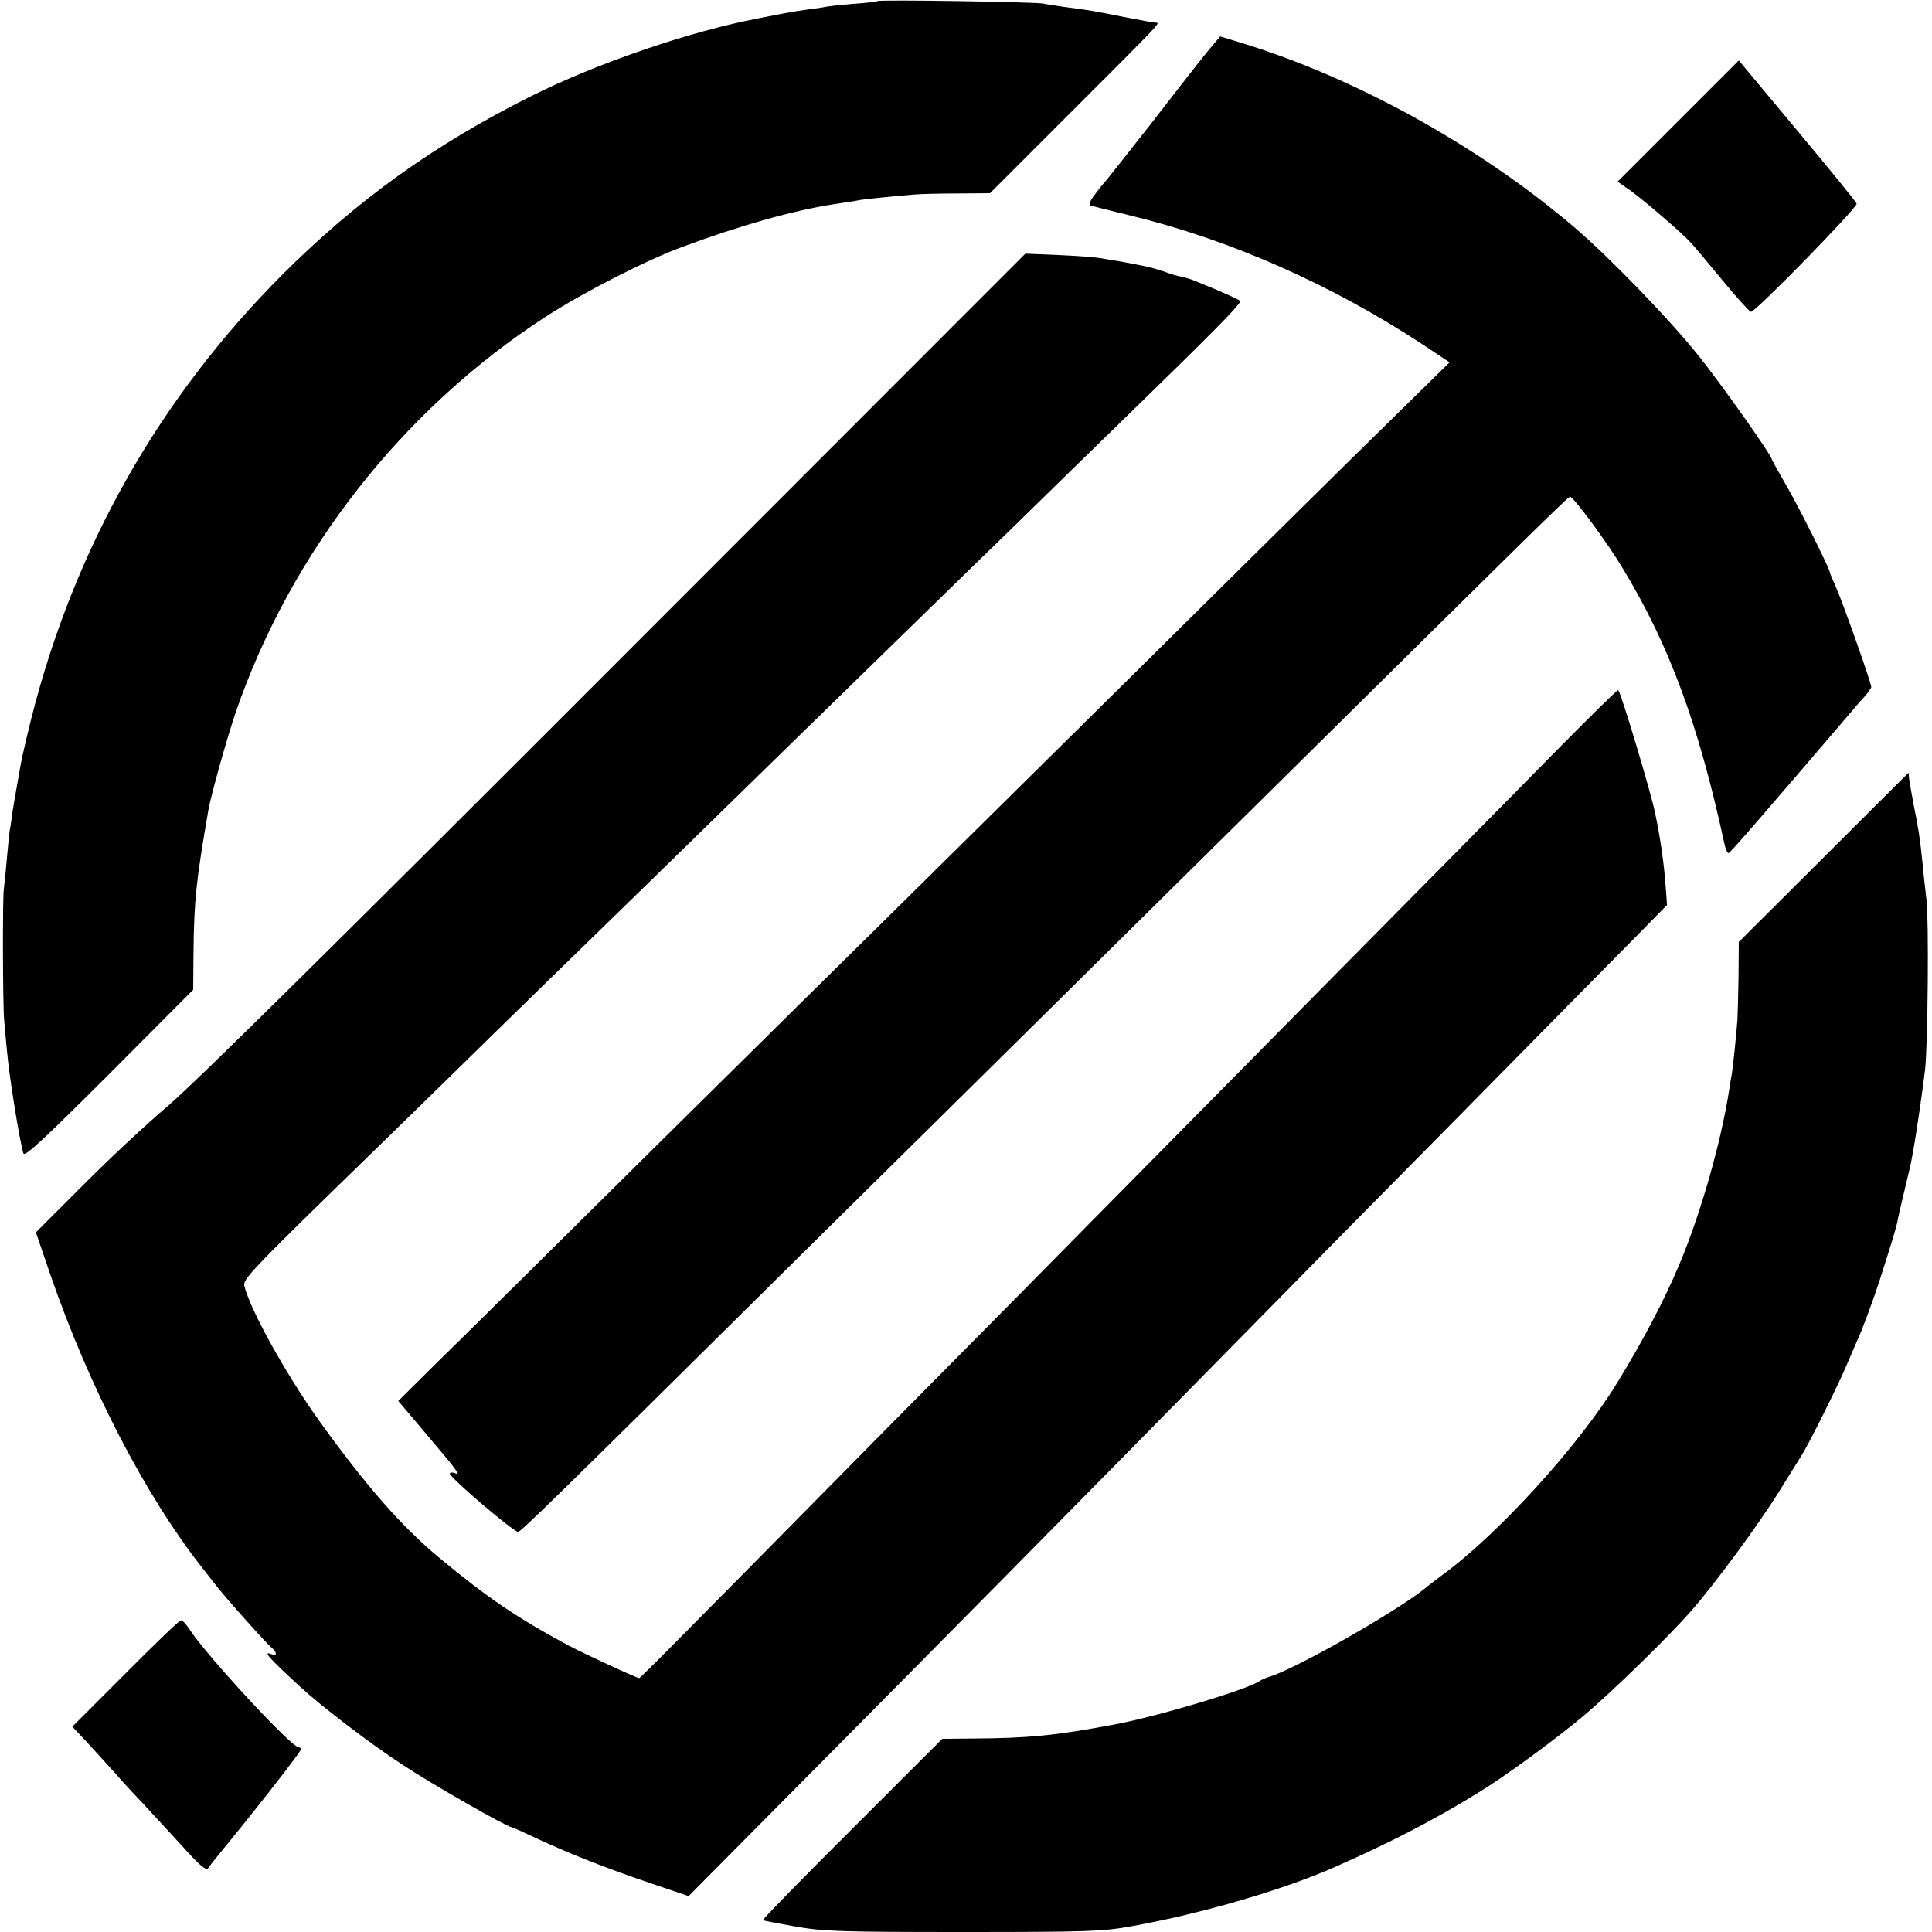
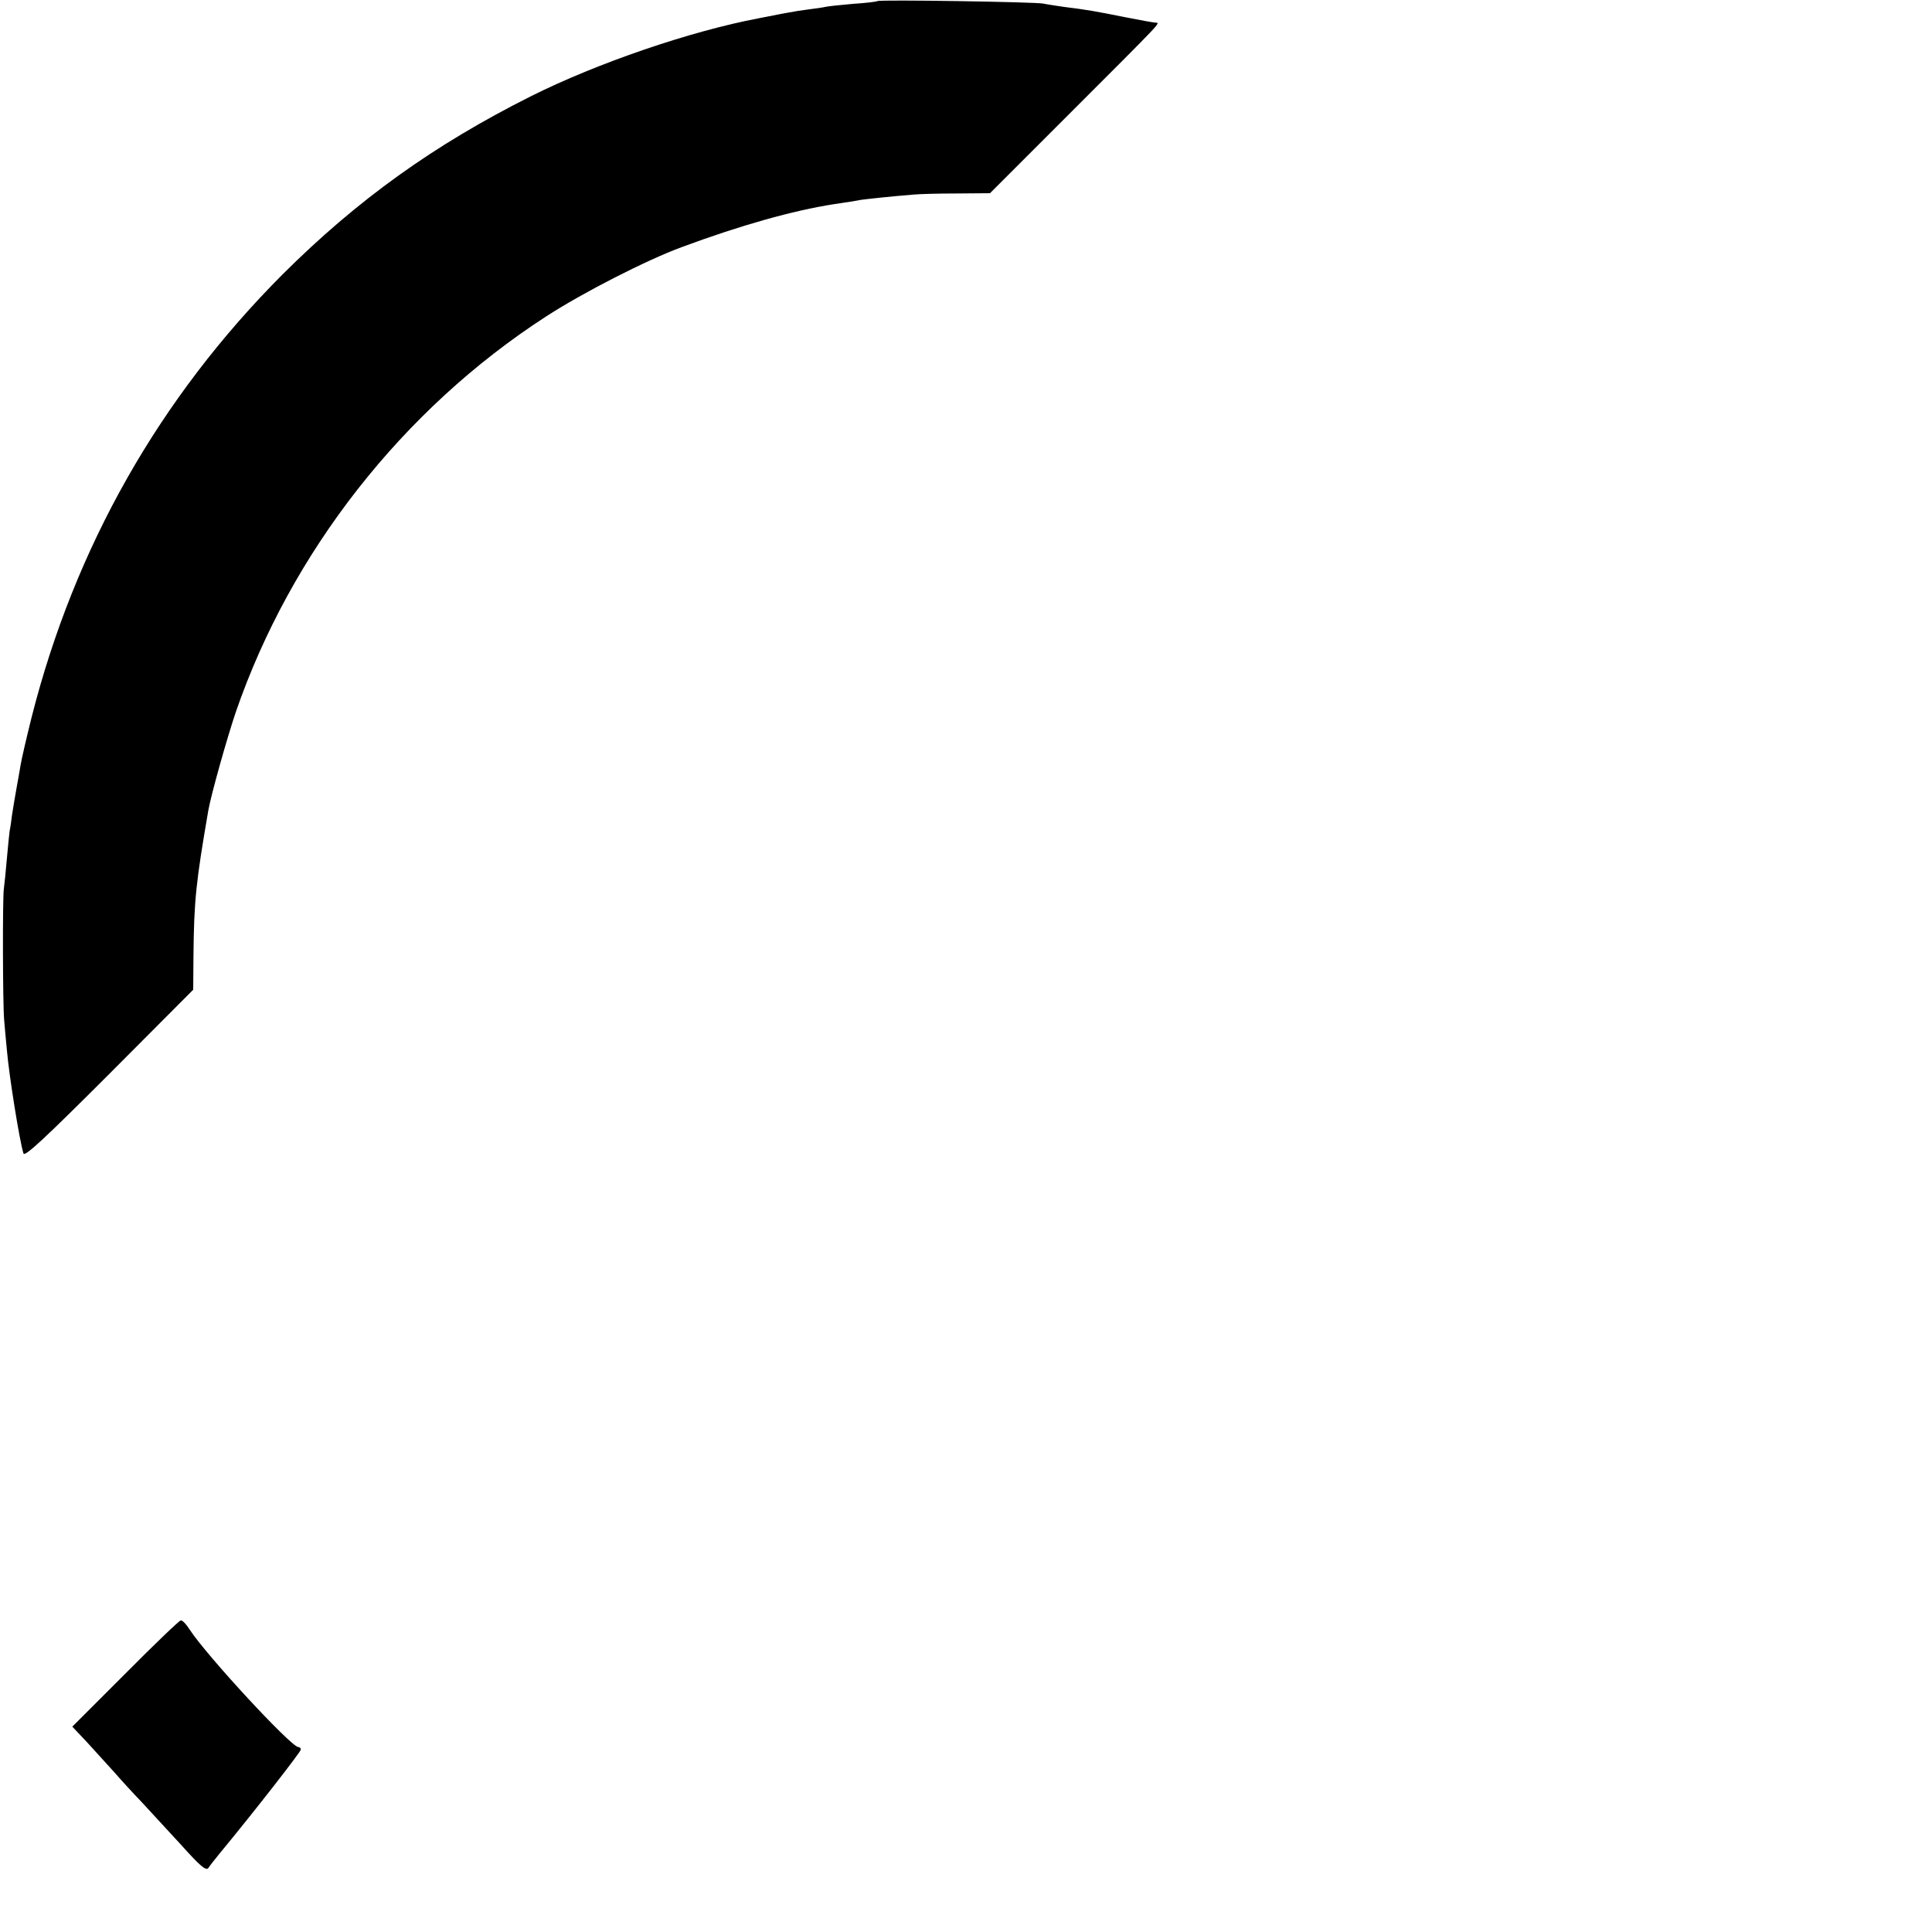
<svg xmlns="http://www.w3.org/2000/svg" version="1.0" width="700pt" height="700pt" viewBox="0 0 700 700" preserveAspectRatio="xMidYMid meet">
  <g transform="translate(0,700) scale(0.1,-0.1)" fill="#000000" stroke="none">
    <path d="M3179 6996 c-2 -2 -42 -7 -89 -10 -47 -4 -92 -9 -100 -11 -8 -2 -35 -6 -60 -9 -25 -3 -56 -8 -70 -11 -14 -2 -63 -12 -110 -21 -249 -47 -587 -163 -825 -282 -353 -177 -630 -376 -901 -646 -447 -448 -753 -989 -909 -1603 -19 -76 -37 -154 -40 -173 -3 -19 -10 -57 -15 -85 -5 -27 -12 -70 -16 -95 -3 -25 -7 -52 -9 -60 -1 -8 -6 -53 -10 -100 -4 -47 -9 -96 -11 -110 -5 -30 -4 -418 1 -475 2 -22 6 -71 10 -110 8 -93 46 -330 60 -374 4 -14 75 52 310 287 l305 306 1 125 c2 199 9 265 54 526 11 60 67 259 99 354 200 581 605 1098 1124 1434 134 87 365 205 493 252 213 79 402 132 549 155 41 6 86 13 100 16 23 3 102 12 190 19 19 2 89 4 156 4 l121 1 297 297 c335 335 320 319 303 321 -6 0 -57 9 -112 20 -105 21 -138 27 -220 37 -27 4 -61 9 -75 12 -29 6 -595 15 -601 9z" />
-     <path d="M4398 6841 c-13 -15 -37 -45 -54 -66 -17 -22 -98 -125 -179 -230 -82 -104 -151 -192 -154 -195 -3 -3 -21 -24 -39 -48 -23 -29 -29 -44 -20 -47 7 -2 70 -18 140 -35 361 -87 729 -249 1061 -467 l99 -66 -220 -216 c-122 -119 -524 -516 -894 -883 -370 -366 -770 -761 -888 -878 -118 -116 -514 -507 -879 -868 -365 -362 -723 -716 -796 -787 l-132 -131 51 -60 c125 -148 142 -168 155 -187 13 -18 13 -20 -2 -14 -9 3 -17 2 -17 -2 0 -15 230 -211 247 -211 10 0 103 90 1046 1024 357 352 767 758 912 901 145 143 536 530 870 860 885 875 976 965 984 965 12 0 137 -169 191 -260 168 -277 274 -564 367 -993 4 -21 11 -38 16 -38 6 1 112 123 442 509 11 13 32 38 48 55 15 17 27 34 27 38 0 15 -103 305 -126 357 -13 29 -24 55 -24 58 0 12 -112 237 -159 317 -28 49 -51 90 -51 92 0 14 -188 280 -269 380 -104 130 -320 353 -444 459 -344 294 -791 542 -1204 669 l-82 25 -23 -27z" />
-     <path d="M6081 6562 l-220 -220 47 -33 c55 -40 187 -154 219 -189 13 -14 64 -75 115 -137 51 -62 97 -112 102 -113 17 0 388 380 383 392 -2 7 -100 127 -216 266 l-211 253 -219 -219z" />
-     <path d="M2230 4595 c-996 -997 -1531 -1526 -1625 -1605 -77 -65 -215 -194 -307 -287 l-168 -168 53 -155 c141 -408 345 -801 551 -1062 11 -15 35 -44 51 -65 40 -51 178 -205 198 -222 21 -17 22 -32 2 -25 -35 14 -15 -9 102 -117 81 -74 253 -206 373 -284 106 -70 377 -225 393 -225 3 0 47 -20 98 -44 121 -56 251 -107 414 -162 l130 -44 470 474 c406 409 912 921 1615 1636 100 102 417 424 705 715 287 292 575 583 639 648 l116 118 -5 67 c-6 85 -19 175 -39 270 -17 79 -122 430 -133 442 -2 2 -110 -104 -241 -237 -130 -133 -521 -528 -868 -879 -348 -352 -705 -714 -795 -805 -90 -92 -444 -450 -786 -795 -341 -346 -673 -682 -737 -746 -64 -65 -118 -118 -120 -118 -9 0 -193 85 -254 117 -185 99 -296 174 -468 317 -137 113 -265 259 -436 496 -119 166 -251 402 -273 492 -5 21 30 59 297 320 167 162 366 357 443 432 77 76 259 254 405 396 323 314 429 418 820 800 168 164 353 344 411 401 59 57 231 226 384 374 152 149 340 332 418 408 343 334 438 430 430 437 -7 6 -59 30 -158 70 -22 10 -56 19 -67 20 -4 1 -27 7 -50 16 -23 8 -53 16 -67 19 -14 3 -37 7 -51 10 -14 3 -38 7 -55 10 -16 3 -43 7 -60 10 -16 3 -84 8 -150 11 l-120 5 -1485 -1486z" />
-     <path d="M6607 3893 l-307 -306 -1 -126 c-1 -69 -3 -139 -4 -156 -4 -55 -16 -170 -20 -195 -3 -14 -7 -41 -10 -60 -29 -187 -103 -448 -180 -630 -54 -130 -134 -281 -228 -434 -140 -228 -435 -551 -636 -696 -22 -17 -48 -36 -58 -45 -99 -81 -467 -291 -563 -320 -14 -4 -29 -11 -35 -15 -40 -30 -373 -130 -532 -159 -208 -39 -308 -49 -508 -50 l-111 -1 -327 -327 c-180 -179 -325 -328 -323 -330 2 -2 55 -12 117 -23 103 -18 163 -20 610 -20 457 0 504 2 610 21 251 45 550 132 737 215 201 89 354 168 512 265 95 57 281 193 385 280 107 90 308 286 394 384 87 100 244 313 317 431 38 61 74 119 81 130 27 42 132 253 162 324 18 41 36 84 41 95 15 30 60 153 80 215 40 125 59 187 64 210 2 14 14 66 26 115 12 50 24 100 26 113 2 12 6 34 9 50 8 43 34 222 40 277 10 86 14 547 5 615 -4 36 -11 94 -14 130 -10 99 -15 128 -32 212 -8 43 -16 87 -17 98 -1 11 -2 20 -2 20 0 0 -139 -138 -308 -307z" />
    <path d="M454 936 l-192 -192 52 -55 c28 -31 73 -80 100 -110 26 -30 71 -79 100 -109 28 -30 91 -99 141 -153 71 -79 91 -96 100 -85 5 8 24 32 42 54 124 150 293 367 293 375 0 5 -4 9 -9 9 -26 0 -333 332 -394 426 -12 19 -26 34 -32 33 -5 0 -96 -87 -201 -193z" />
  </g>
</svg>